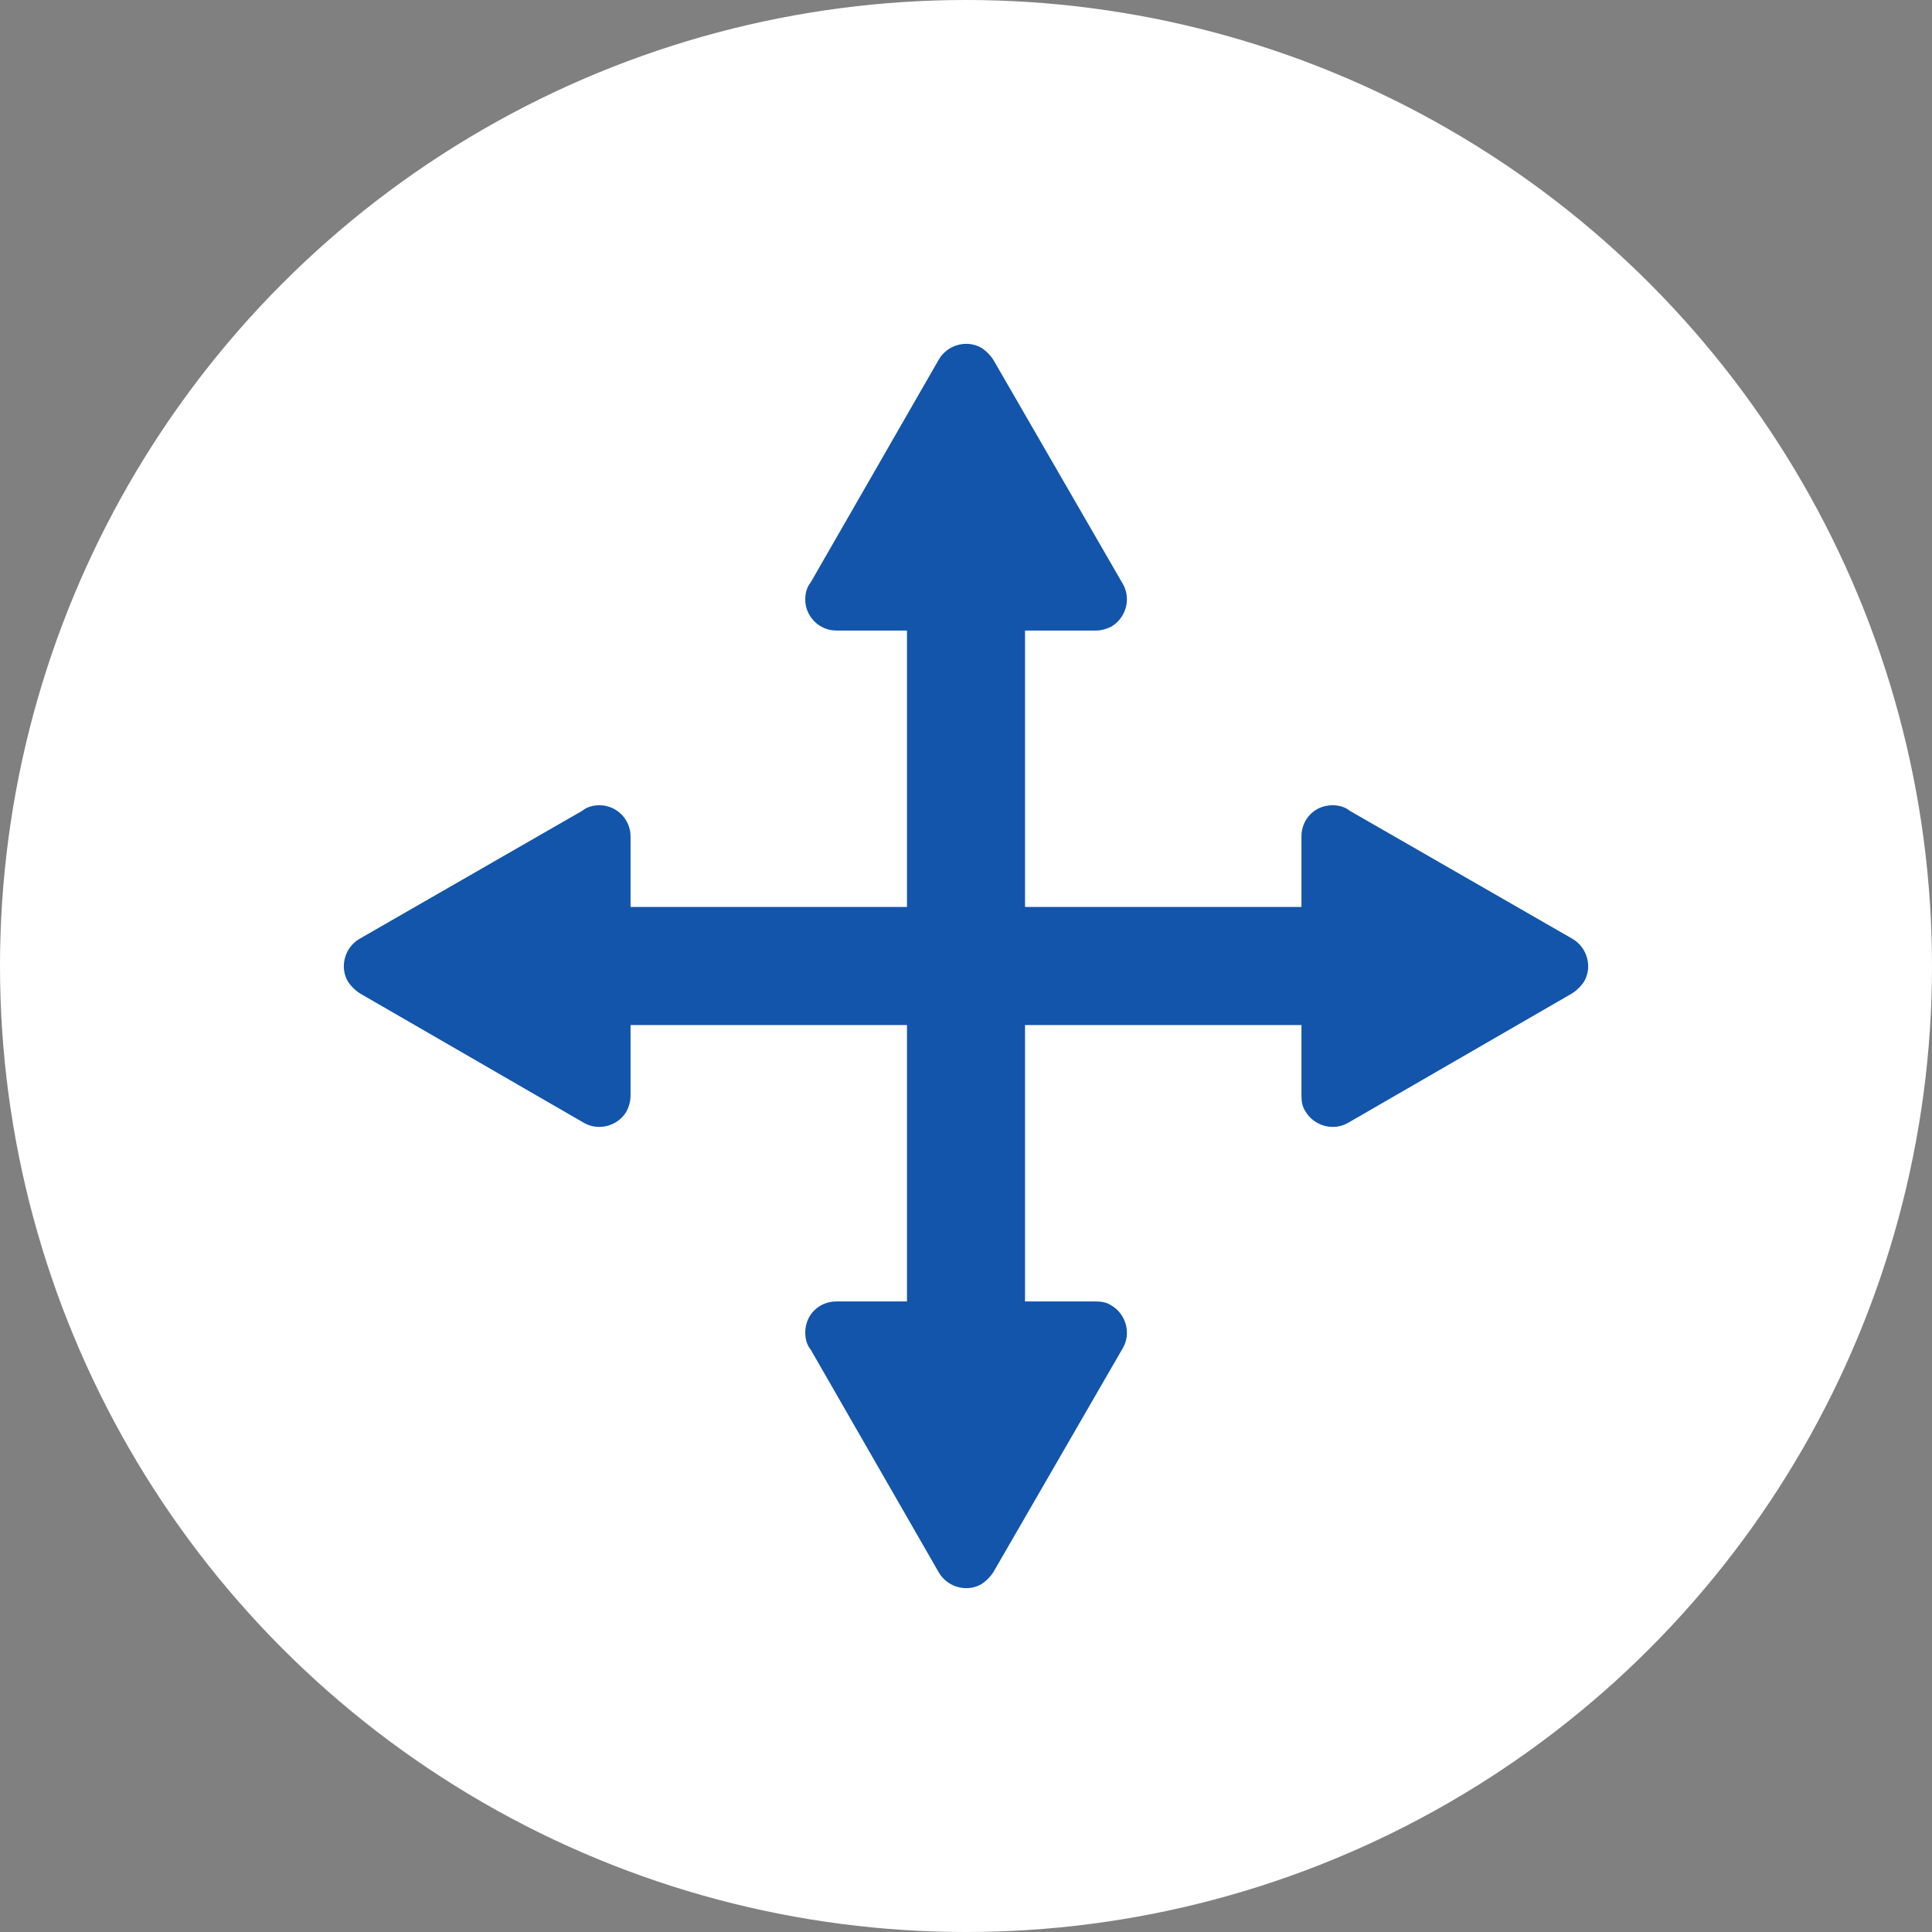
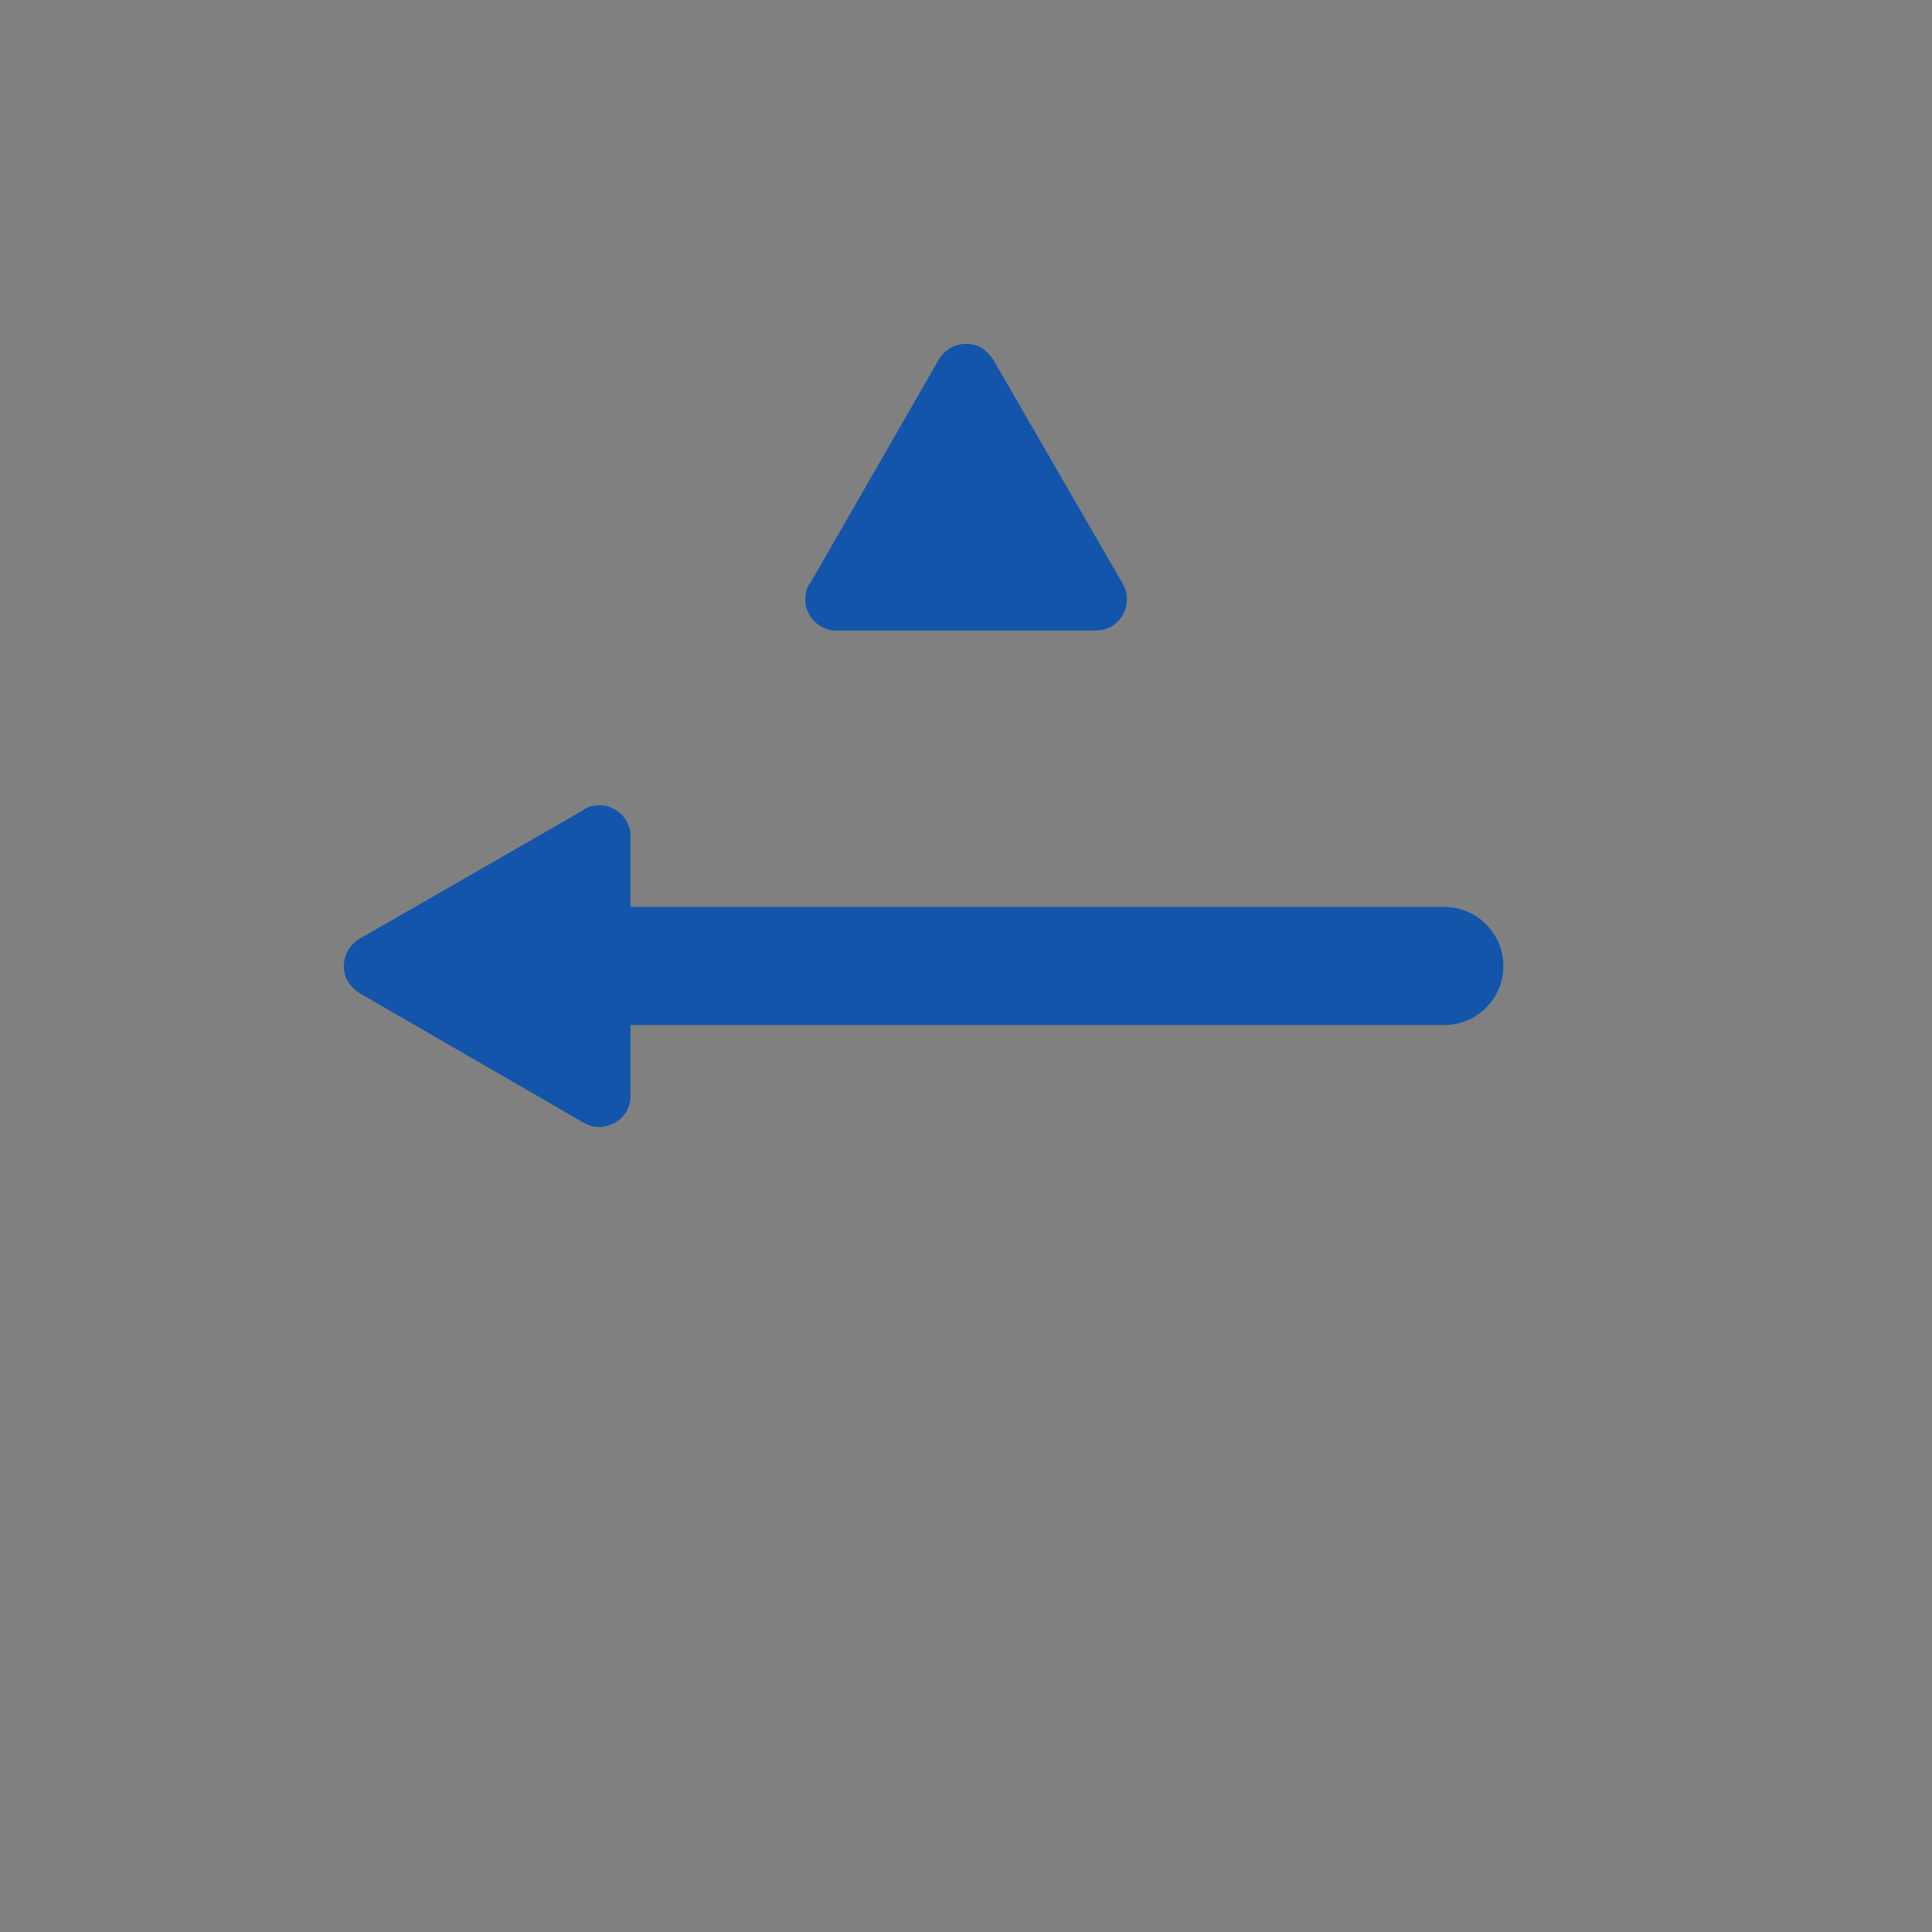
<svg xmlns="http://www.w3.org/2000/svg" xml:space="preserve" width="50px" height="50px" version="1.1" style="shape-rendering:geometricPrecision; text-rendering:geometricPrecision; image-rendering:optimizeQuality; fill-rule:evenodd; clip-rule:evenodd" viewBox="0 0 24.88 24.88">
  <rect x="0" y="0" width="24.88" height="24.88" fill="#808080" stroke="none" />
  <defs>
    <style type="text/css">
   
    .fil0 {fill:white}
    .fil2 {fill:#1255ab}
    .fil1 {fill:#1255ab}
   
  </style>
  </defs>
  <g id="Layer_x0020_1">
    <g id="_2816292012896">
-       <circle class="fil0" cx="12.44" cy="12.44" r="12.44" />
-       <path class="fil1" d="M11.68 6.28c0,-0.42 0.34,-0.77 0.76,-0.77 0.42,0 0.76,0.35 0.76,0.77l0 12.32c0,0.42 -0.34,0.76 -0.76,0.76 -0.42,0 -0.76,-0.34 -0.76,-0.76l0 -12.32z" />
+       <path class="fil1" d="M11.68 6.28c0,-0.42 0.34,-0.77 0.76,-0.77 0.42,0 0.76,0.35 0.76,0.77l0 12.32l0 -12.32z" />
      <path class="fil1" d="M18.6 11.68c0.42,0 0.76,0.34 0.76,0.76 0,0.42 -0.34,0.76 -0.76,0.76l-12.32 0c-0.42,0 -0.77,-0.34 -0.77,-0.76 0,-0.42 0.35,-0.76 0.77,-0.76l12.32 0z" />
      <path class="fil2" d="M12.79 4.63l1.67 2.89c0.11,0.19 0.04,0.44 -0.15,0.55 -0.06,0.03 -0.13,0.05 -0.2,0.05l-3.34 0c-0.22,0 -0.4,-0.18 -0.4,-0.4 0,-0.08 0.02,-0.16 0.07,-0.22l1.65 -2.87c0.11,-0.19 0.36,-0.26 0.55,-0.15 0.06,0.04 0.11,0.09 0.15,0.15z" />
-       <path class="fil2" d="M20.25 12.79l-2.89 1.67c-0.19,0.11 -0.44,0.04 -0.55,-0.15 -0.04,-0.06 -0.05,-0.13 -0.05,-0.2l0 -3.34c0,-0.22 0.17,-0.4 0.4,-0.4 0.08,0 0.16,0.02 0.22,0.07l2.87 1.65c0.19,0.11 0.26,0.36 0.15,0.55 -0.04,0.06 -0.09,0.11 -0.15,0.15z" />
-       <path class="fil2" d="M12.79 20.25l1.67 -2.89c0.11,-0.19 0.04,-0.44 -0.15,-0.55 -0.06,-0.04 -0.13,-0.05 -0.2,-0.05l-3.34 0c-0.22,0 -0.4,0.17 -0.4,0.4 0,0.08 0.02,0.16 0.07,0.22l1.65 2.87c0.11,0.19 0.36,0.26 0.55,0.15 0.06,-0.04 0.11,-0.09 0.15,-0.15z" />
      <path class="fil2" d="M4.63 12.79l2.89 1.67c0.19,0.11 0.44,0.04 0.55,-0.15 0.03,-0.06 0.05,-0.13 0.05,-0.2l0 -3.34c0,-0.22 -0.18,-0.4 -0.4,-0.4 -0.08,0 -0.16,0.02 -0.22,0.07l-2.87 1.65c-0.19,0.11 -0.26,0.36 -0.15,0.55 0.04,0.06 0.09,0.11 0.15,0.15z" />
    </g>
  </g>
</svg>